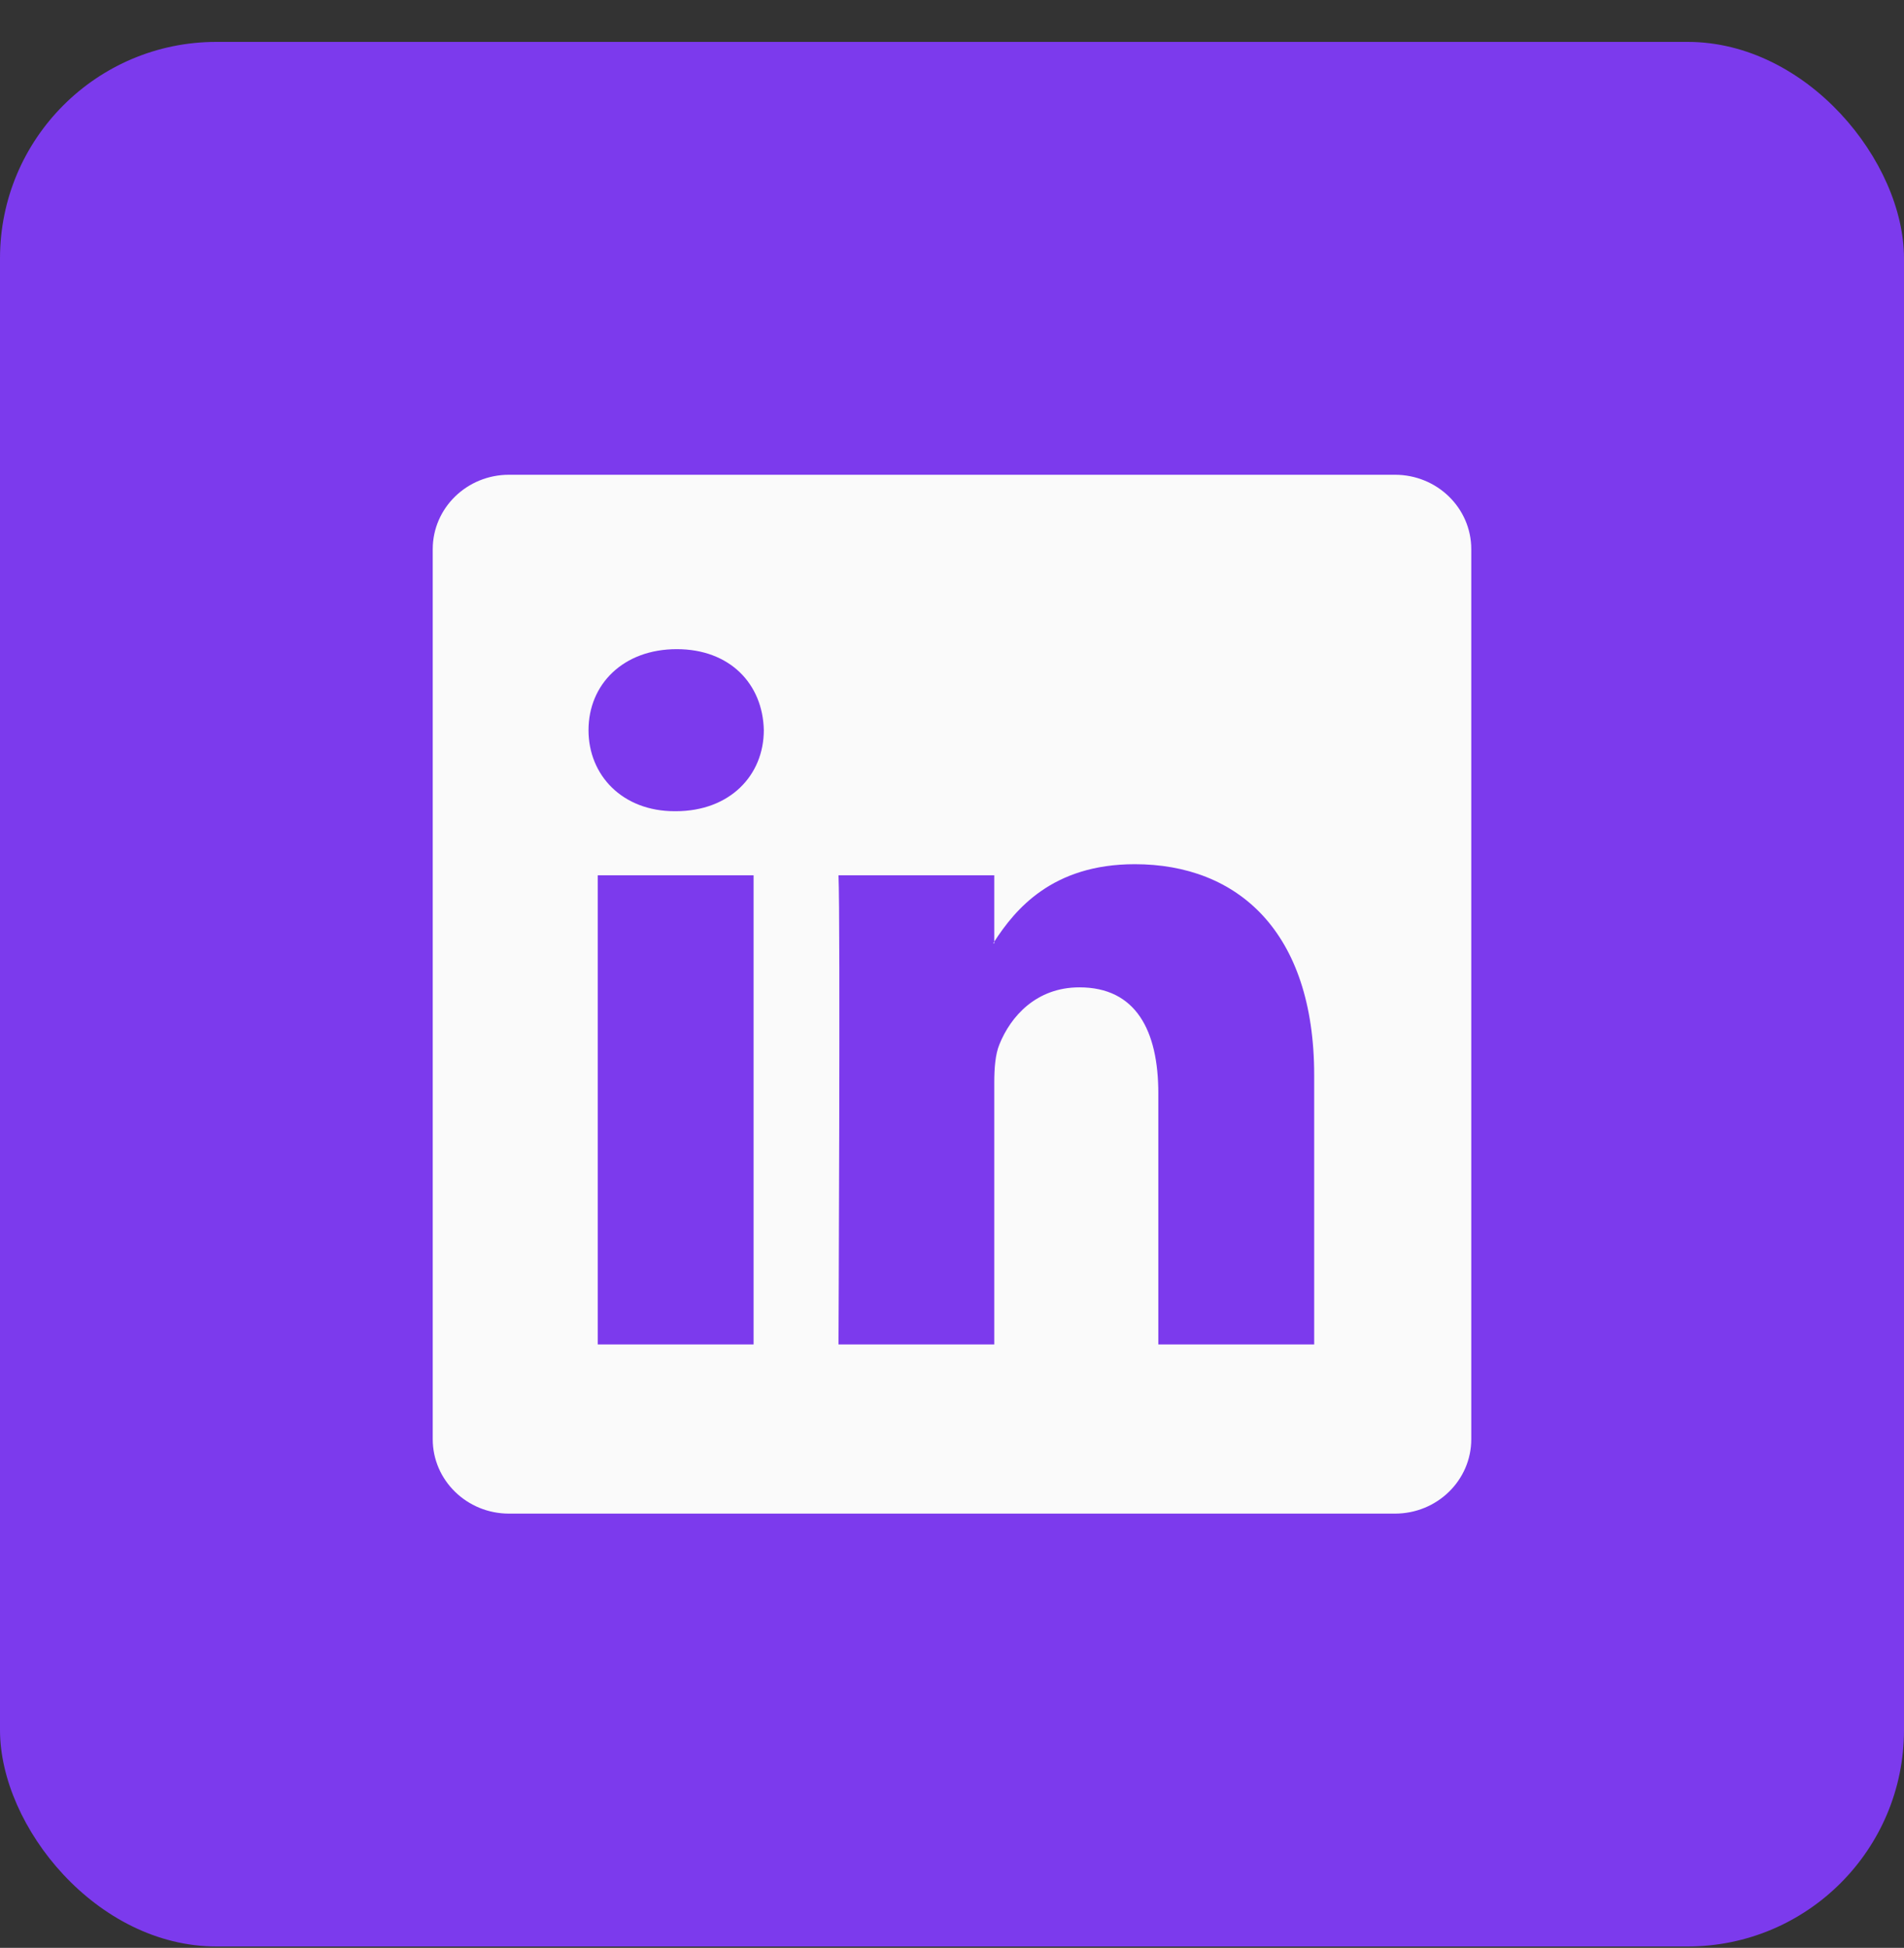
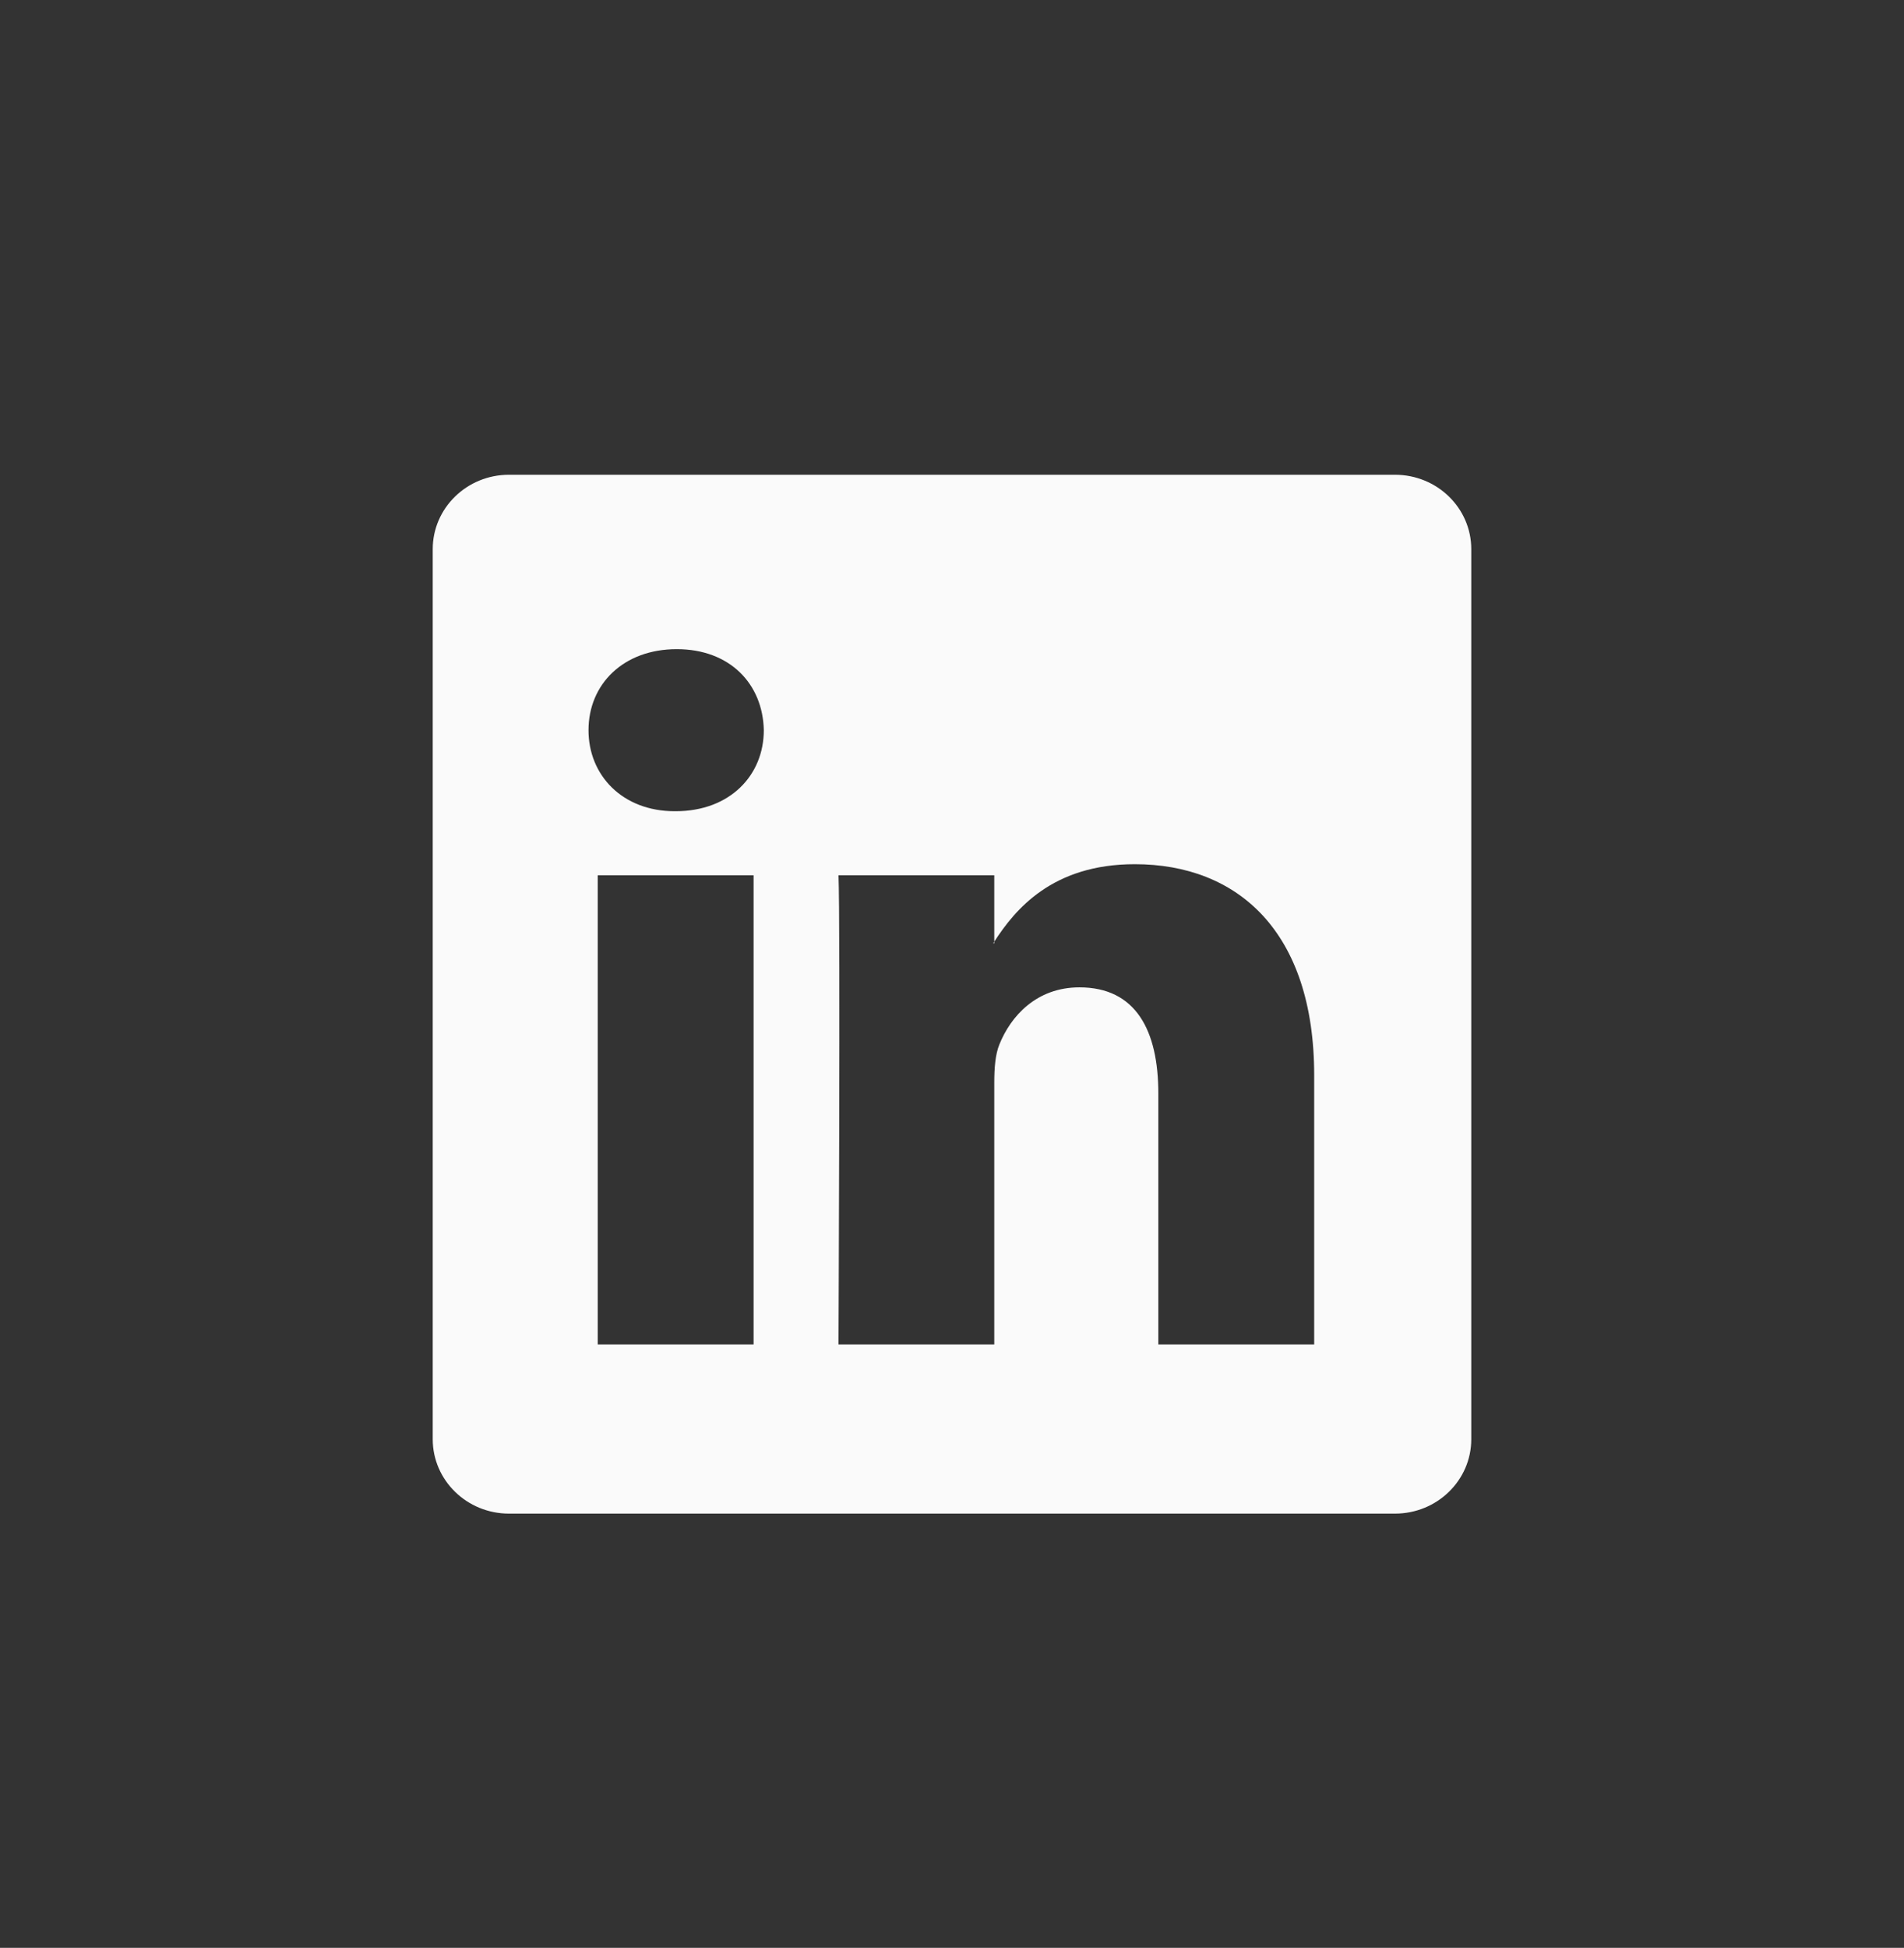
<svg xmlns="http://www.w3.org/2000/svg" width="44" height="45" viewBox="0 0 44 45" fill="none">
  <rect x="0" y="0" width="44" height="45" fill="#333333" stroke="none" />
-   <rect y="0.968" width="44" height="44" rx="5" fill="#7C3AED" />
  <path d="M10 12.687C10 11.737 10.789 10.968 11.762 10.968H32.237C33.211 10.968 34 11.737 34 12.687V33.249C34 34.198 33.211 34.968 32.237 34.968H11.762C10.789 34.968 10 34.198 10 33.249V12.687ZM17.415 31.059V20.221H13.813V31.059H17.415ZM15.614 18.741C16.87 18.741 17.651 17.91 17.651 16.869C17.629 15.805 16.872 14.997 15.639 14.997C14.405 14.997 13.6 15.807 13.6 16.869C13.6 17.91 14.382 18.741 15.591 18.741H15.614ZM22.977 31.059V25.006C22.977 24.682 23 24.358 23.096 24.127C23.356 23.481 23.948 22.81 24.945 22.81C26.248 22.81 26.768 23.803 26.768 25.261V31.059H30.37V24.843C30.37 21.513 28.594 19.965 26.224 19.965C24.313 19.965 23.456 21.015 22.977 21.754V21.792H22.953C22.96 21.779 22.968 21.767 22.977 21.754V20.221H19.377C19.422 21.238 19.377 31.059 19.377 31.059H22.977Z" fill="#FAFAFA" />
</svg>